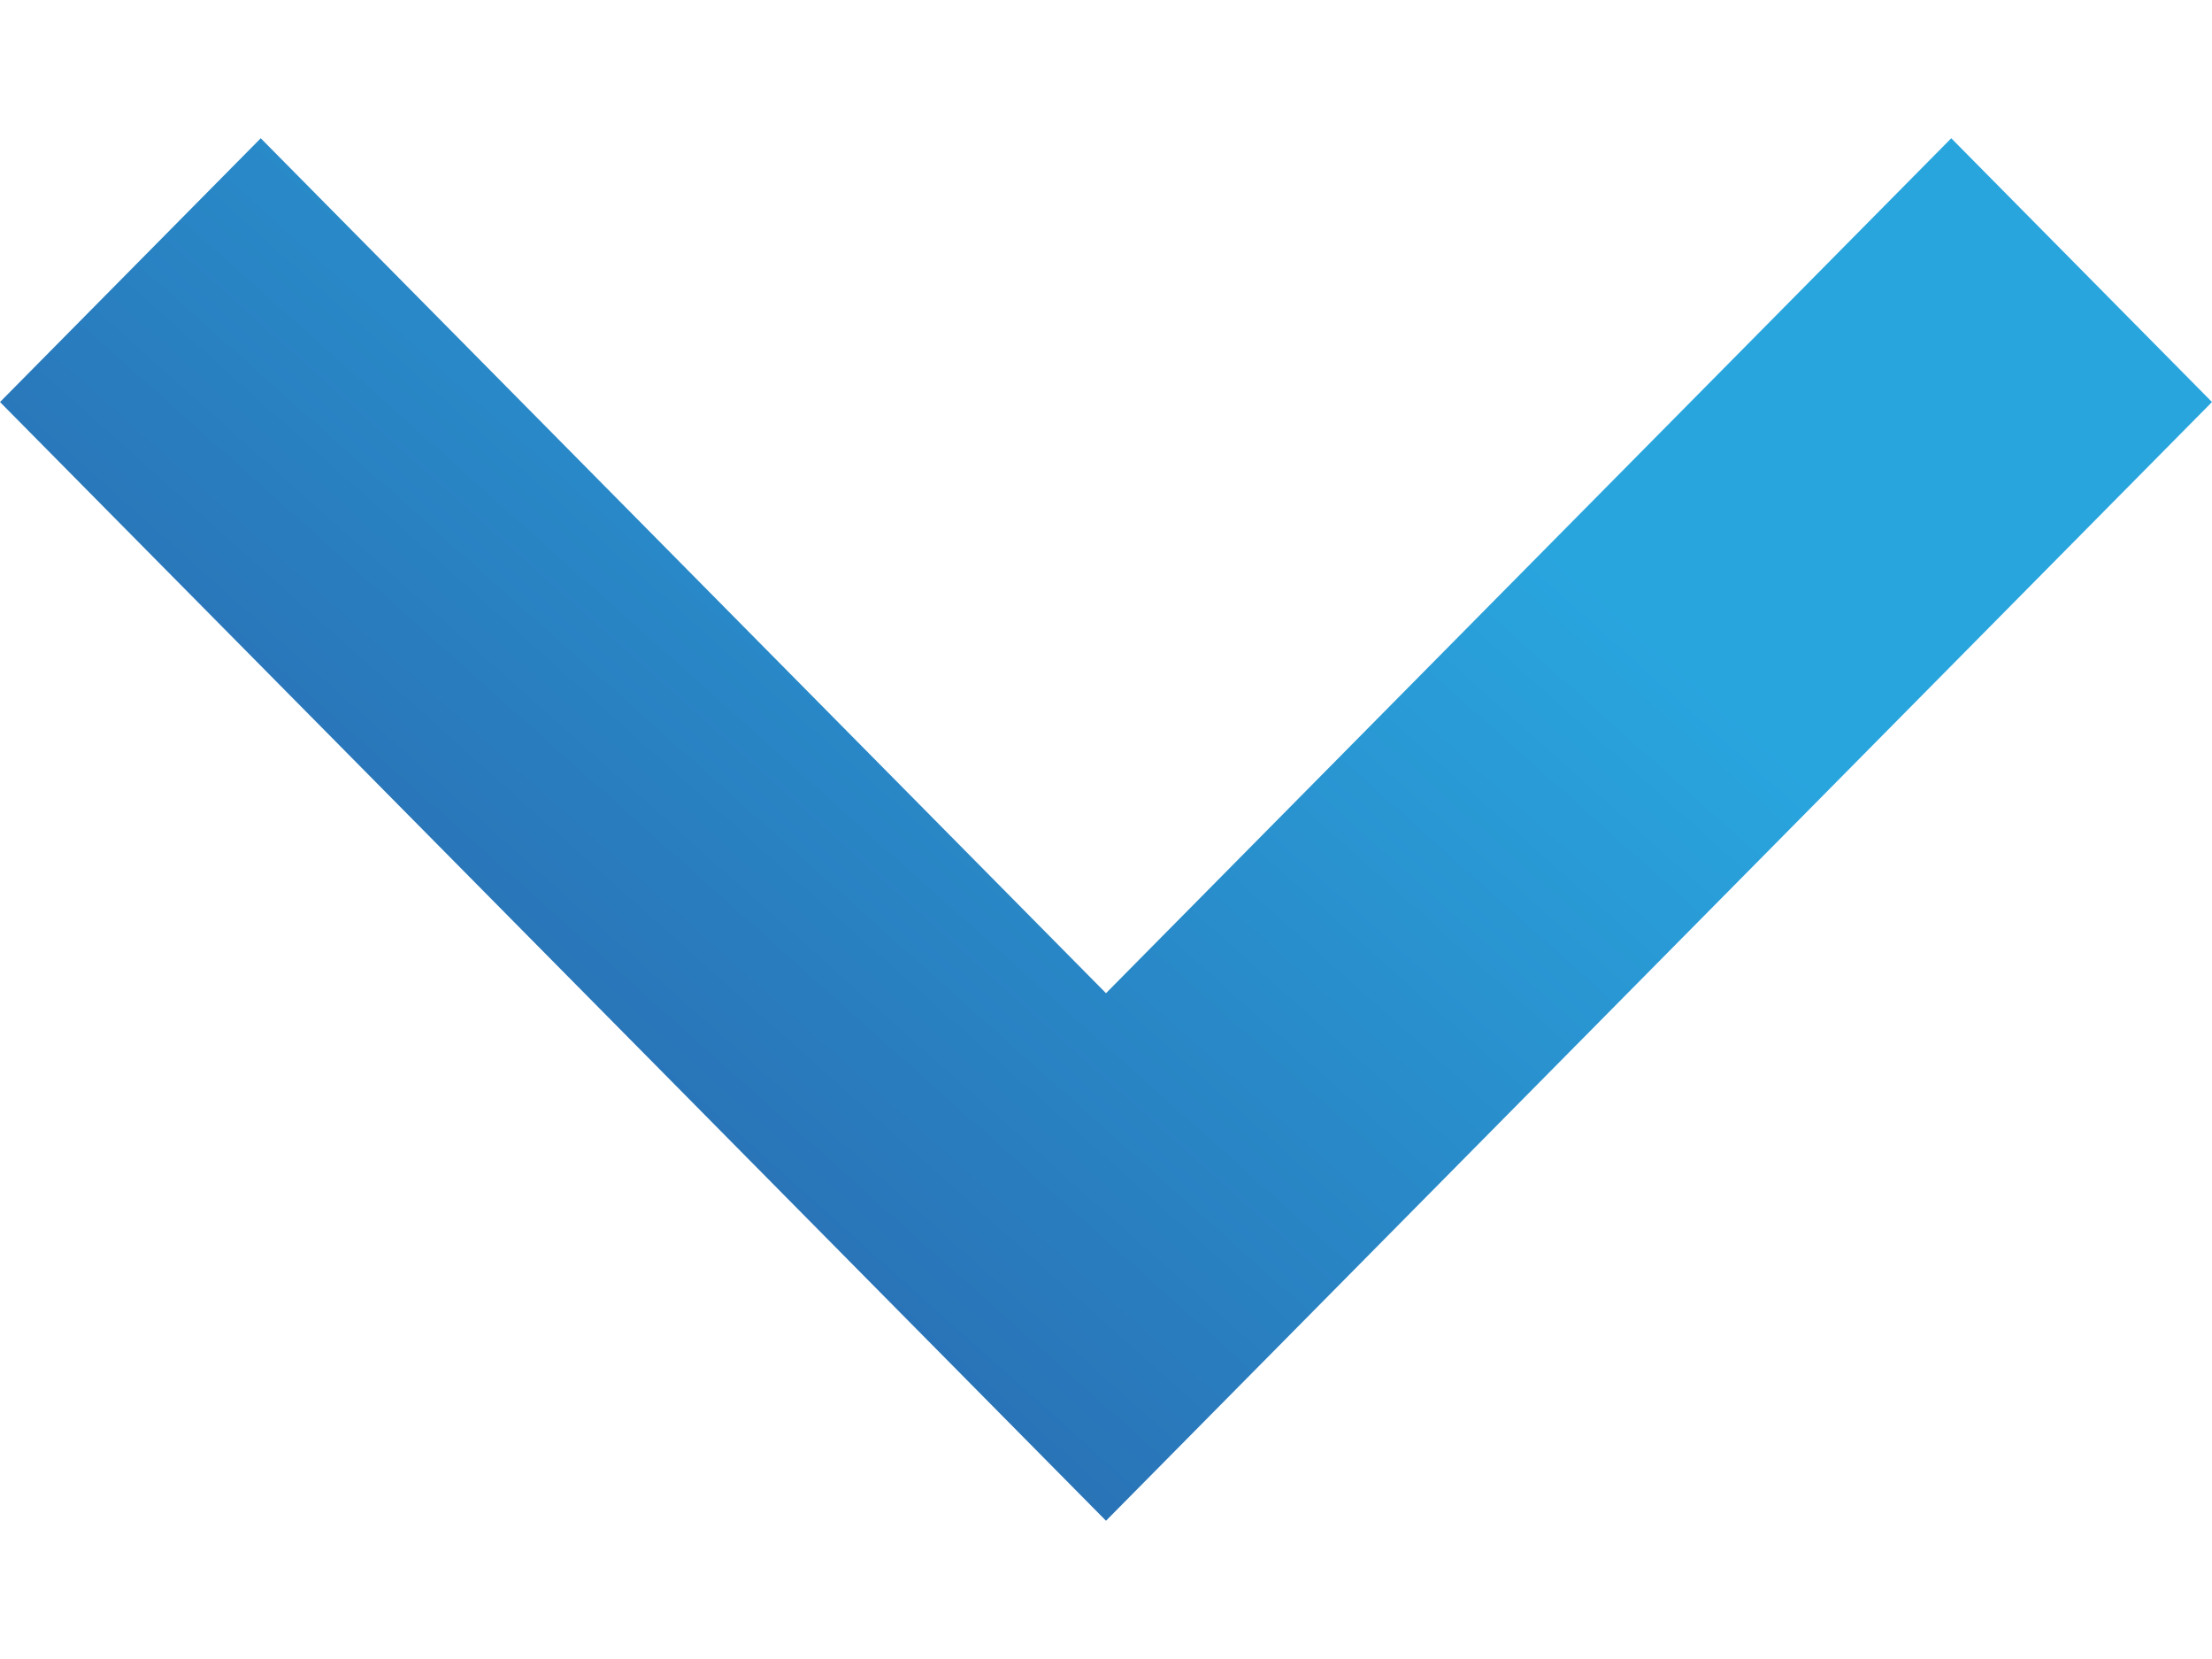
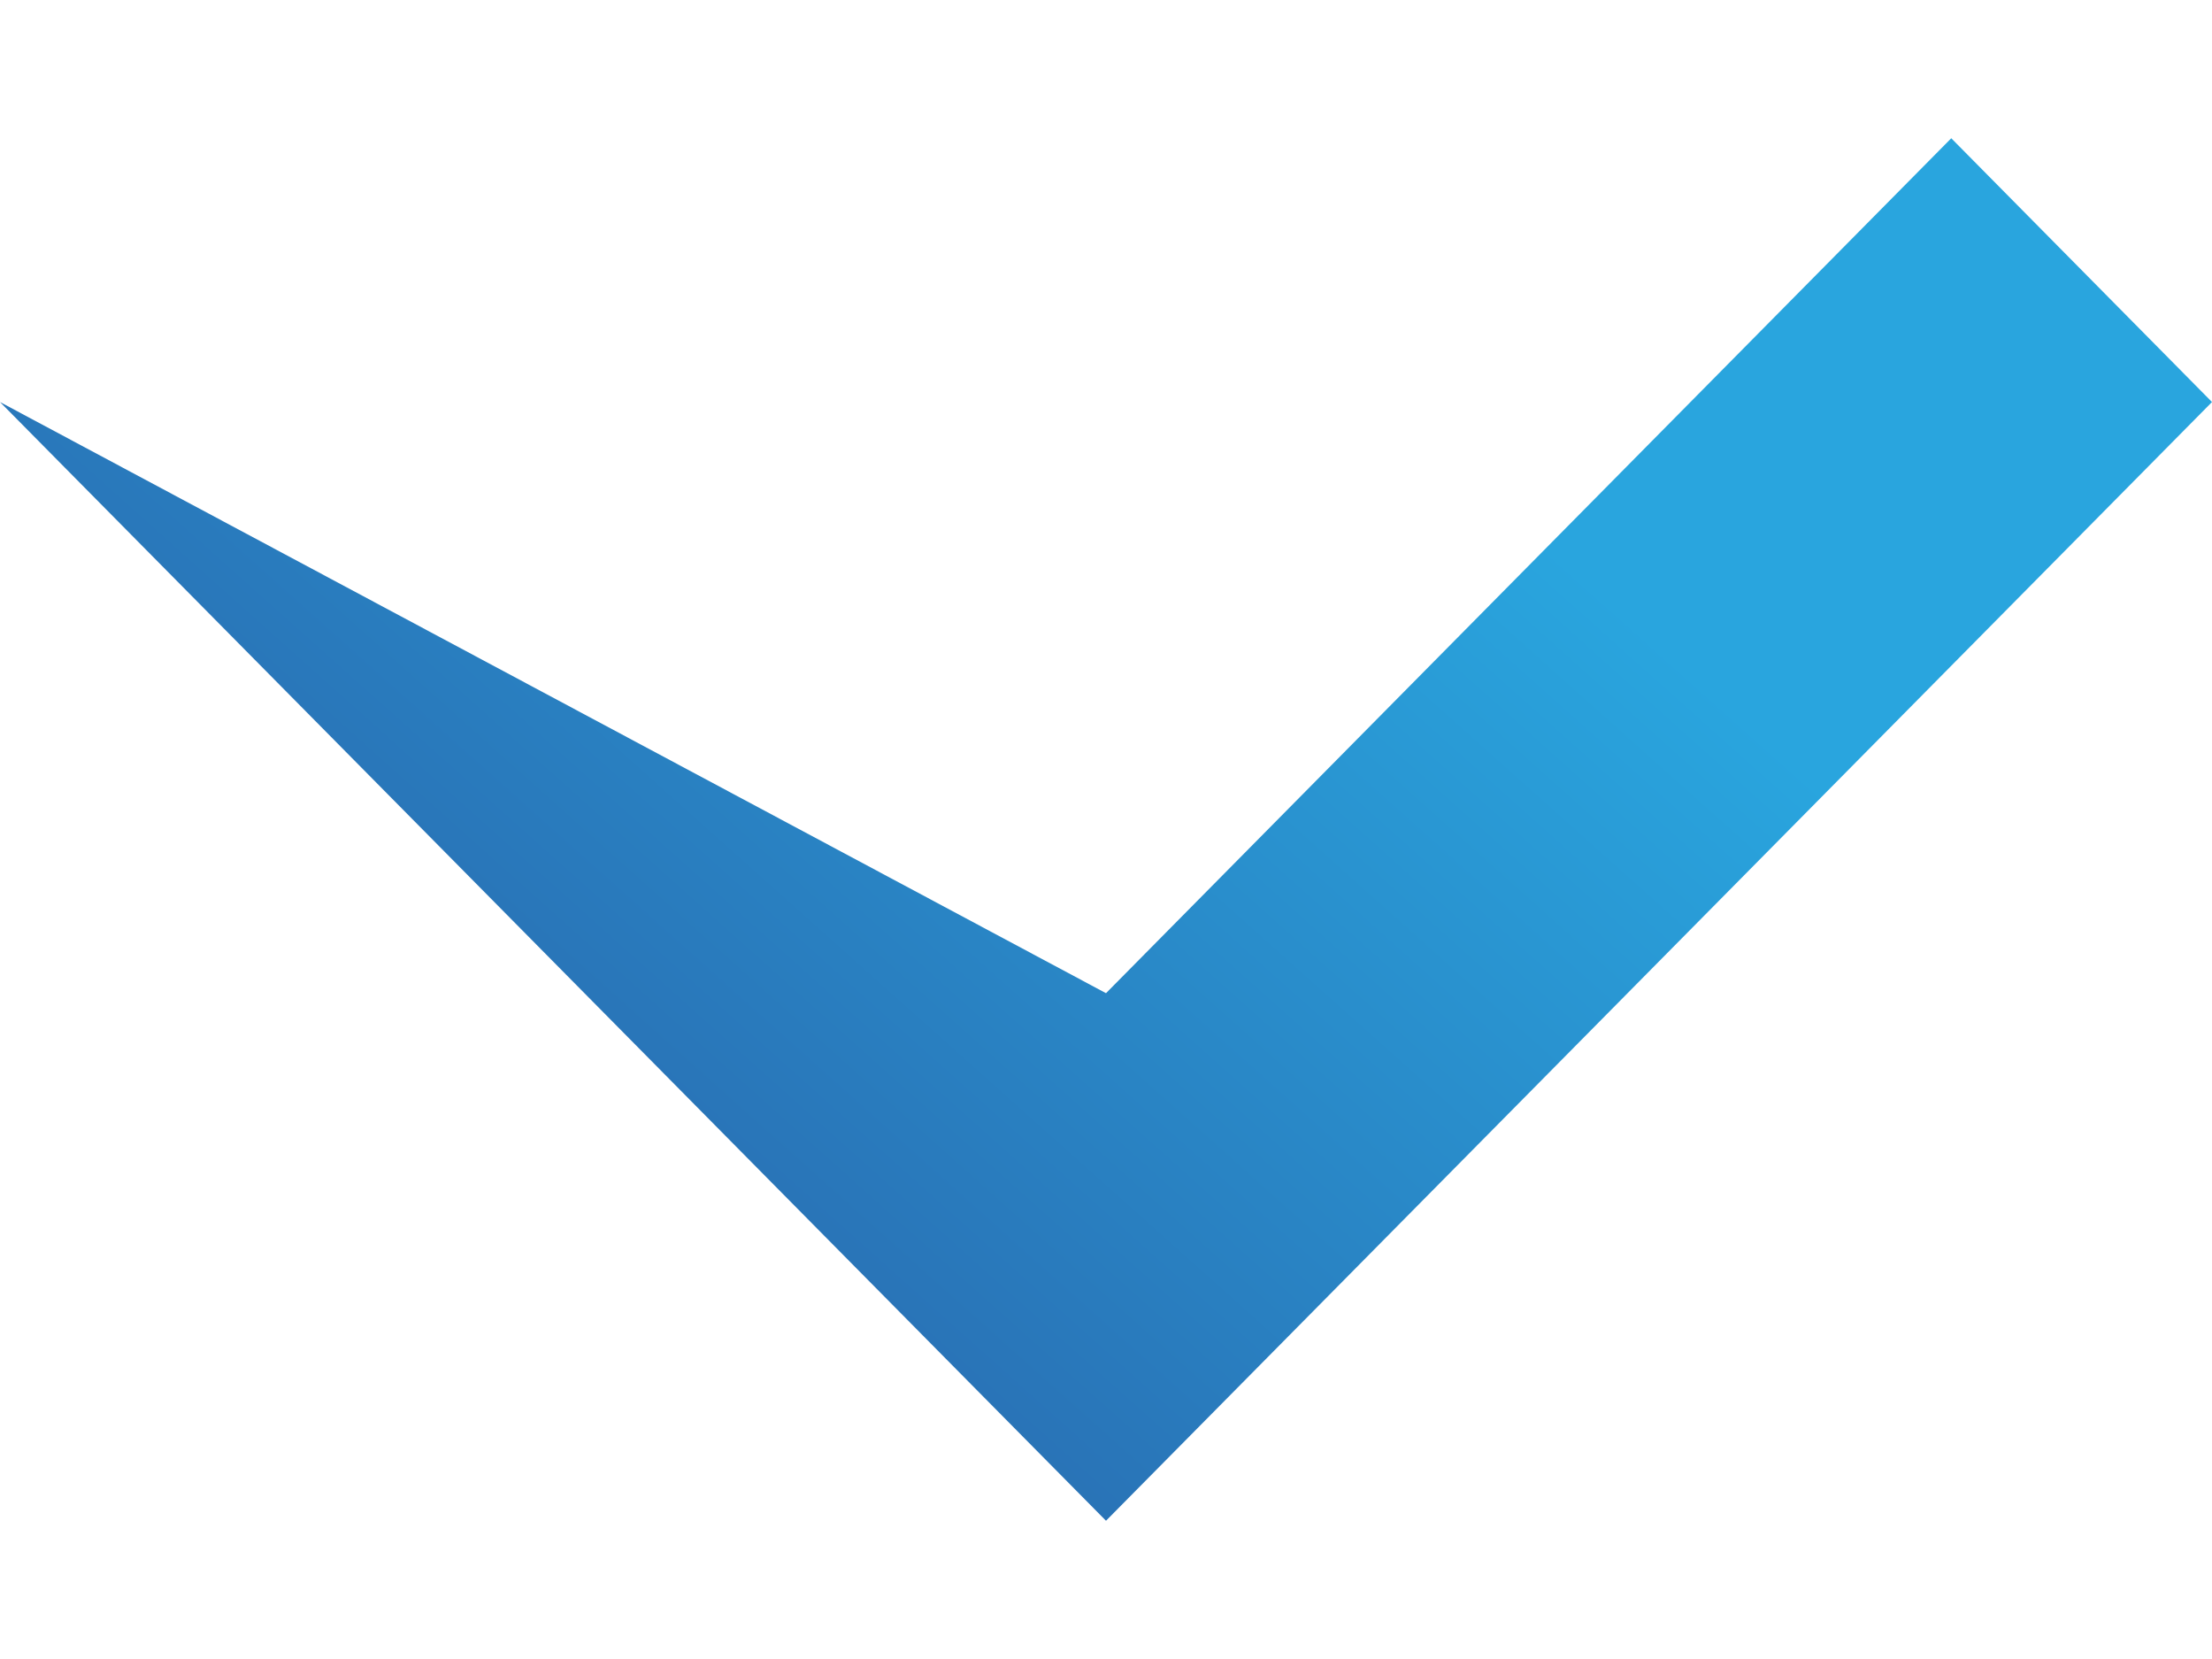
<svg xmlns="http://www.w3.org/2000/svg" width="8" height="6" viewBox="0 0 8 6" fill="none">
-   <path d="M8 1.454L7.057 0.5L4 3.592L0.943 0.5L-4.17063e-08 1.454L4 5.5L8 1.454Z" fill="url(#paint0_linear_22019_63468)" />
+   <path d="M8 1.454L7.057 0.5L4 3.592L-4.17063e-08 1.454L4 5.5L8 1.454Z" fill="url(#paint0_linear_22019_63468)" />
  <defs>
    <linearGradient id="paint0_linear_22019_63468" x1="5.935" y1="2.257" x2="0.804" y2="7.998" gradientUnits="userSpaceOnUse">
      <stop stop-color="#29A5DE" />
      <stop offset="1" stop-color="#293E8D" />
    </linearGradient>
  </defs>
</svg>